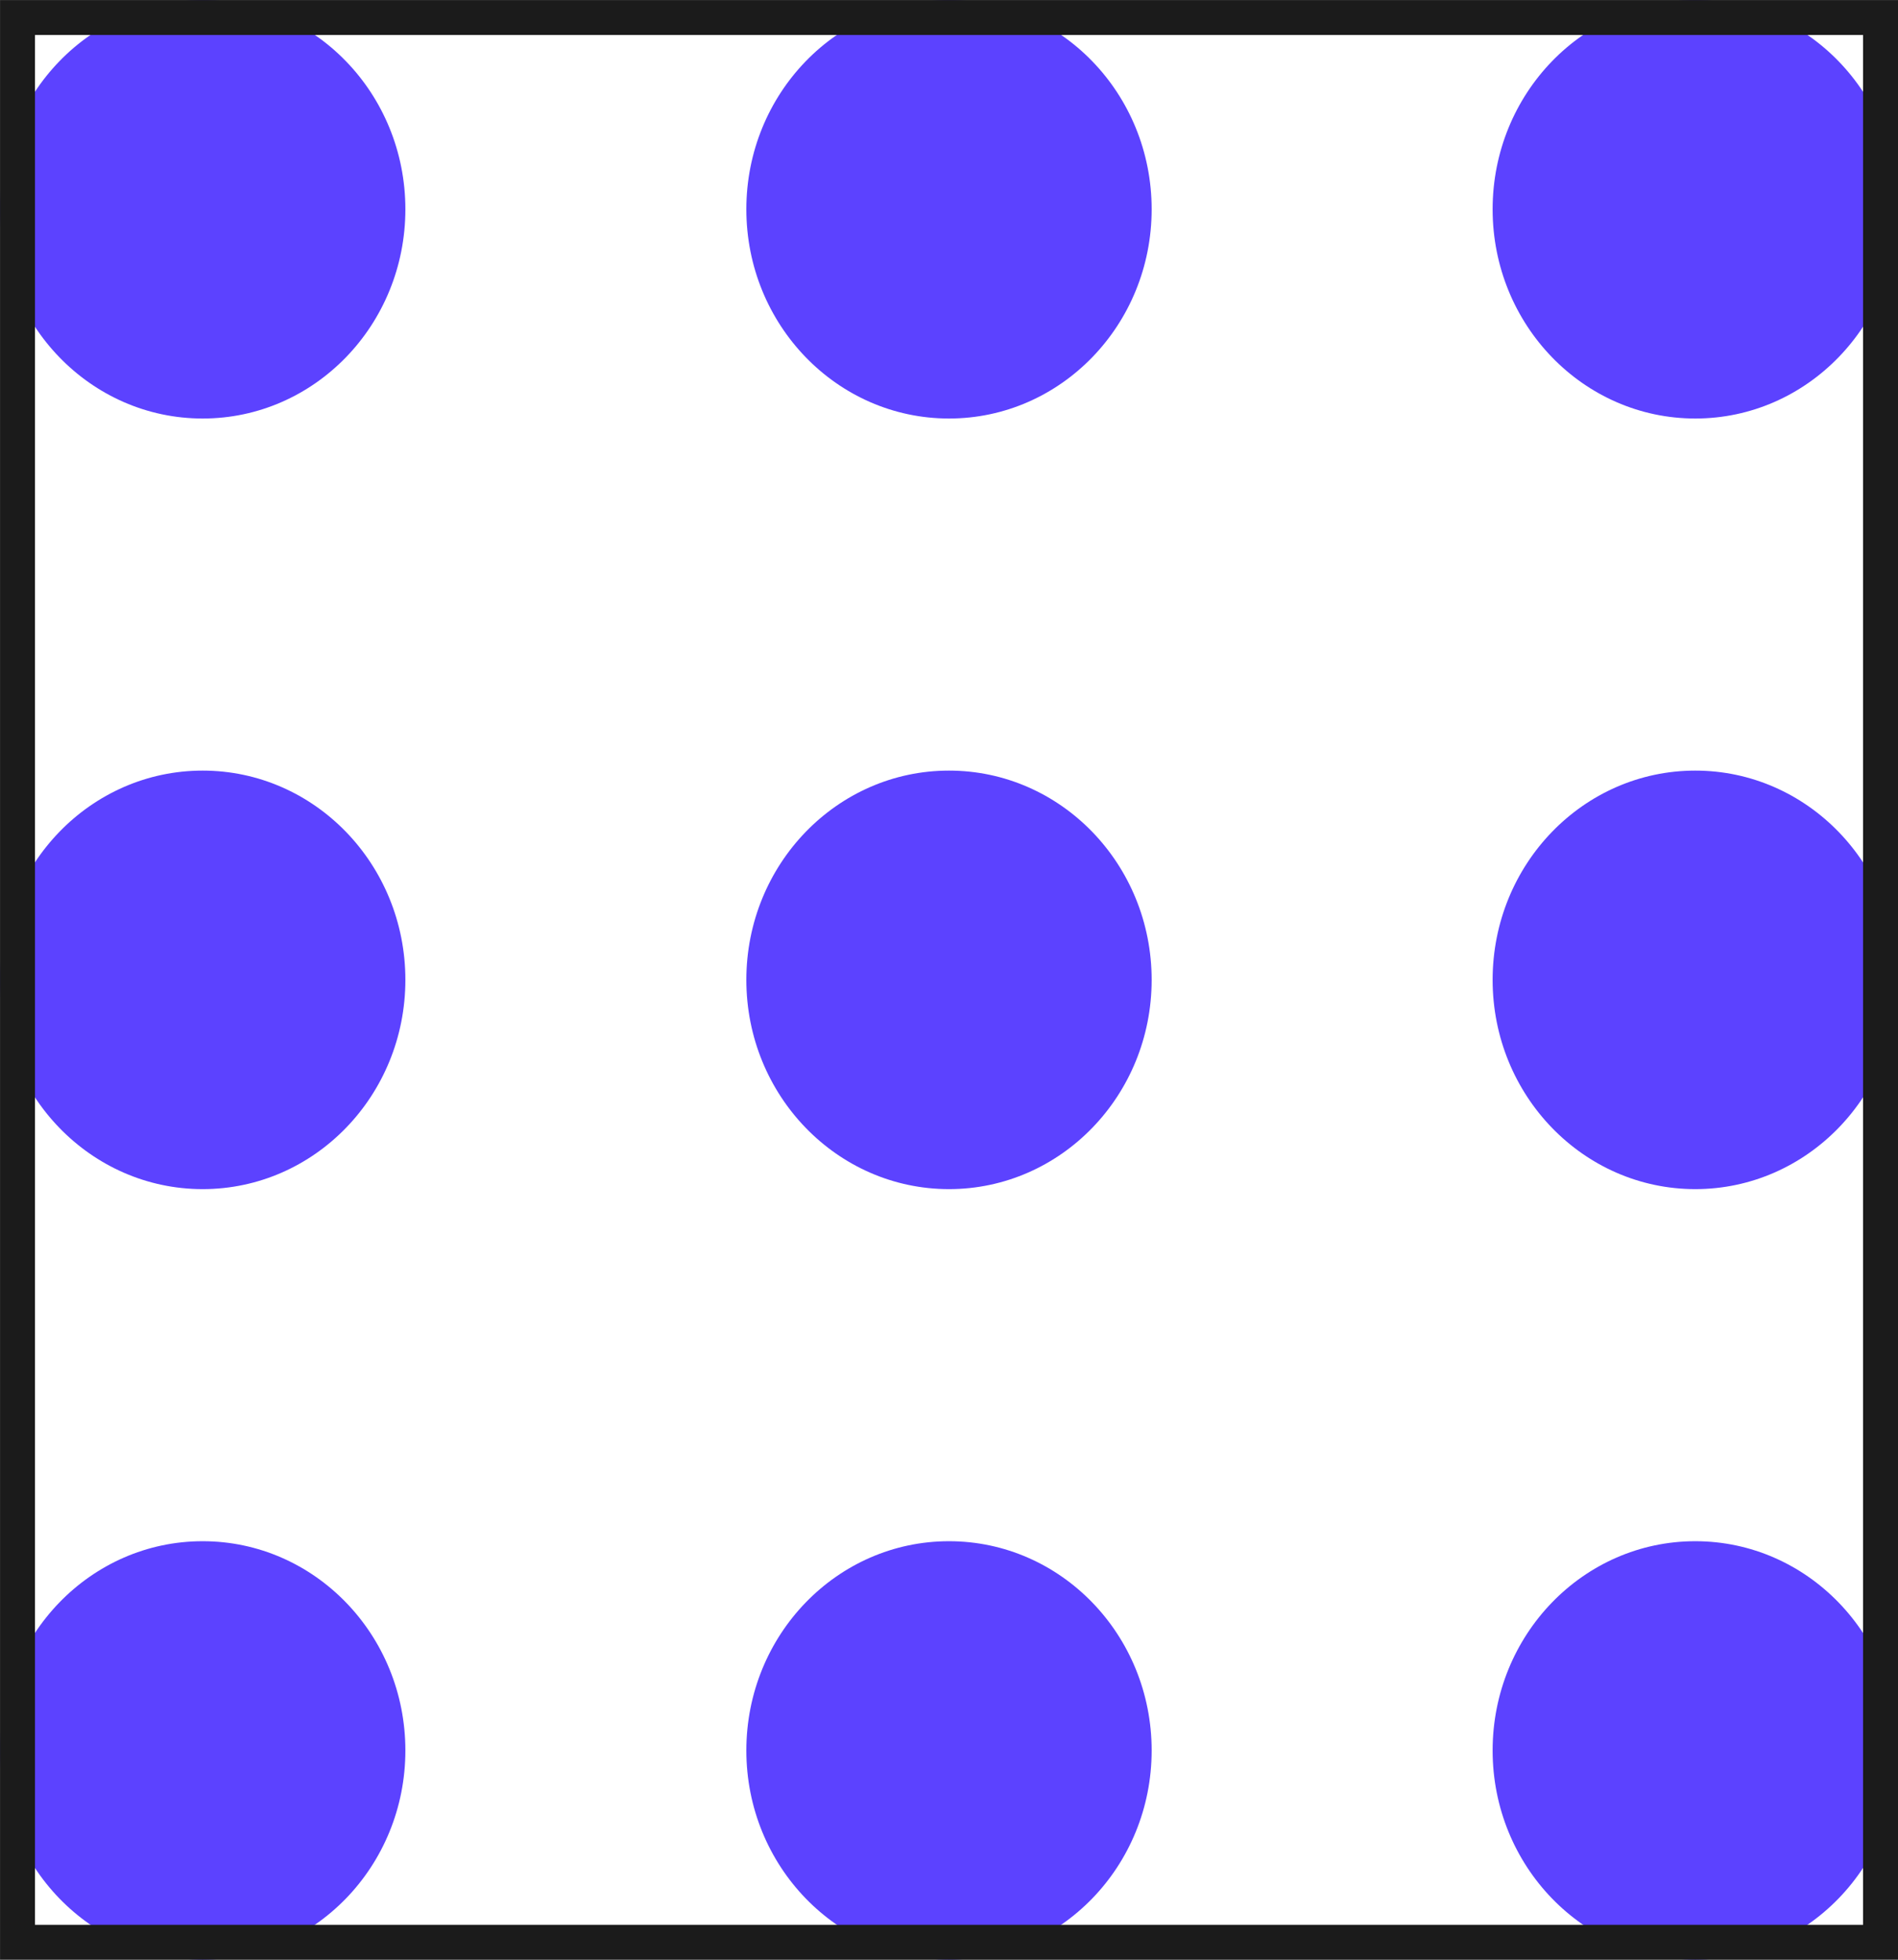
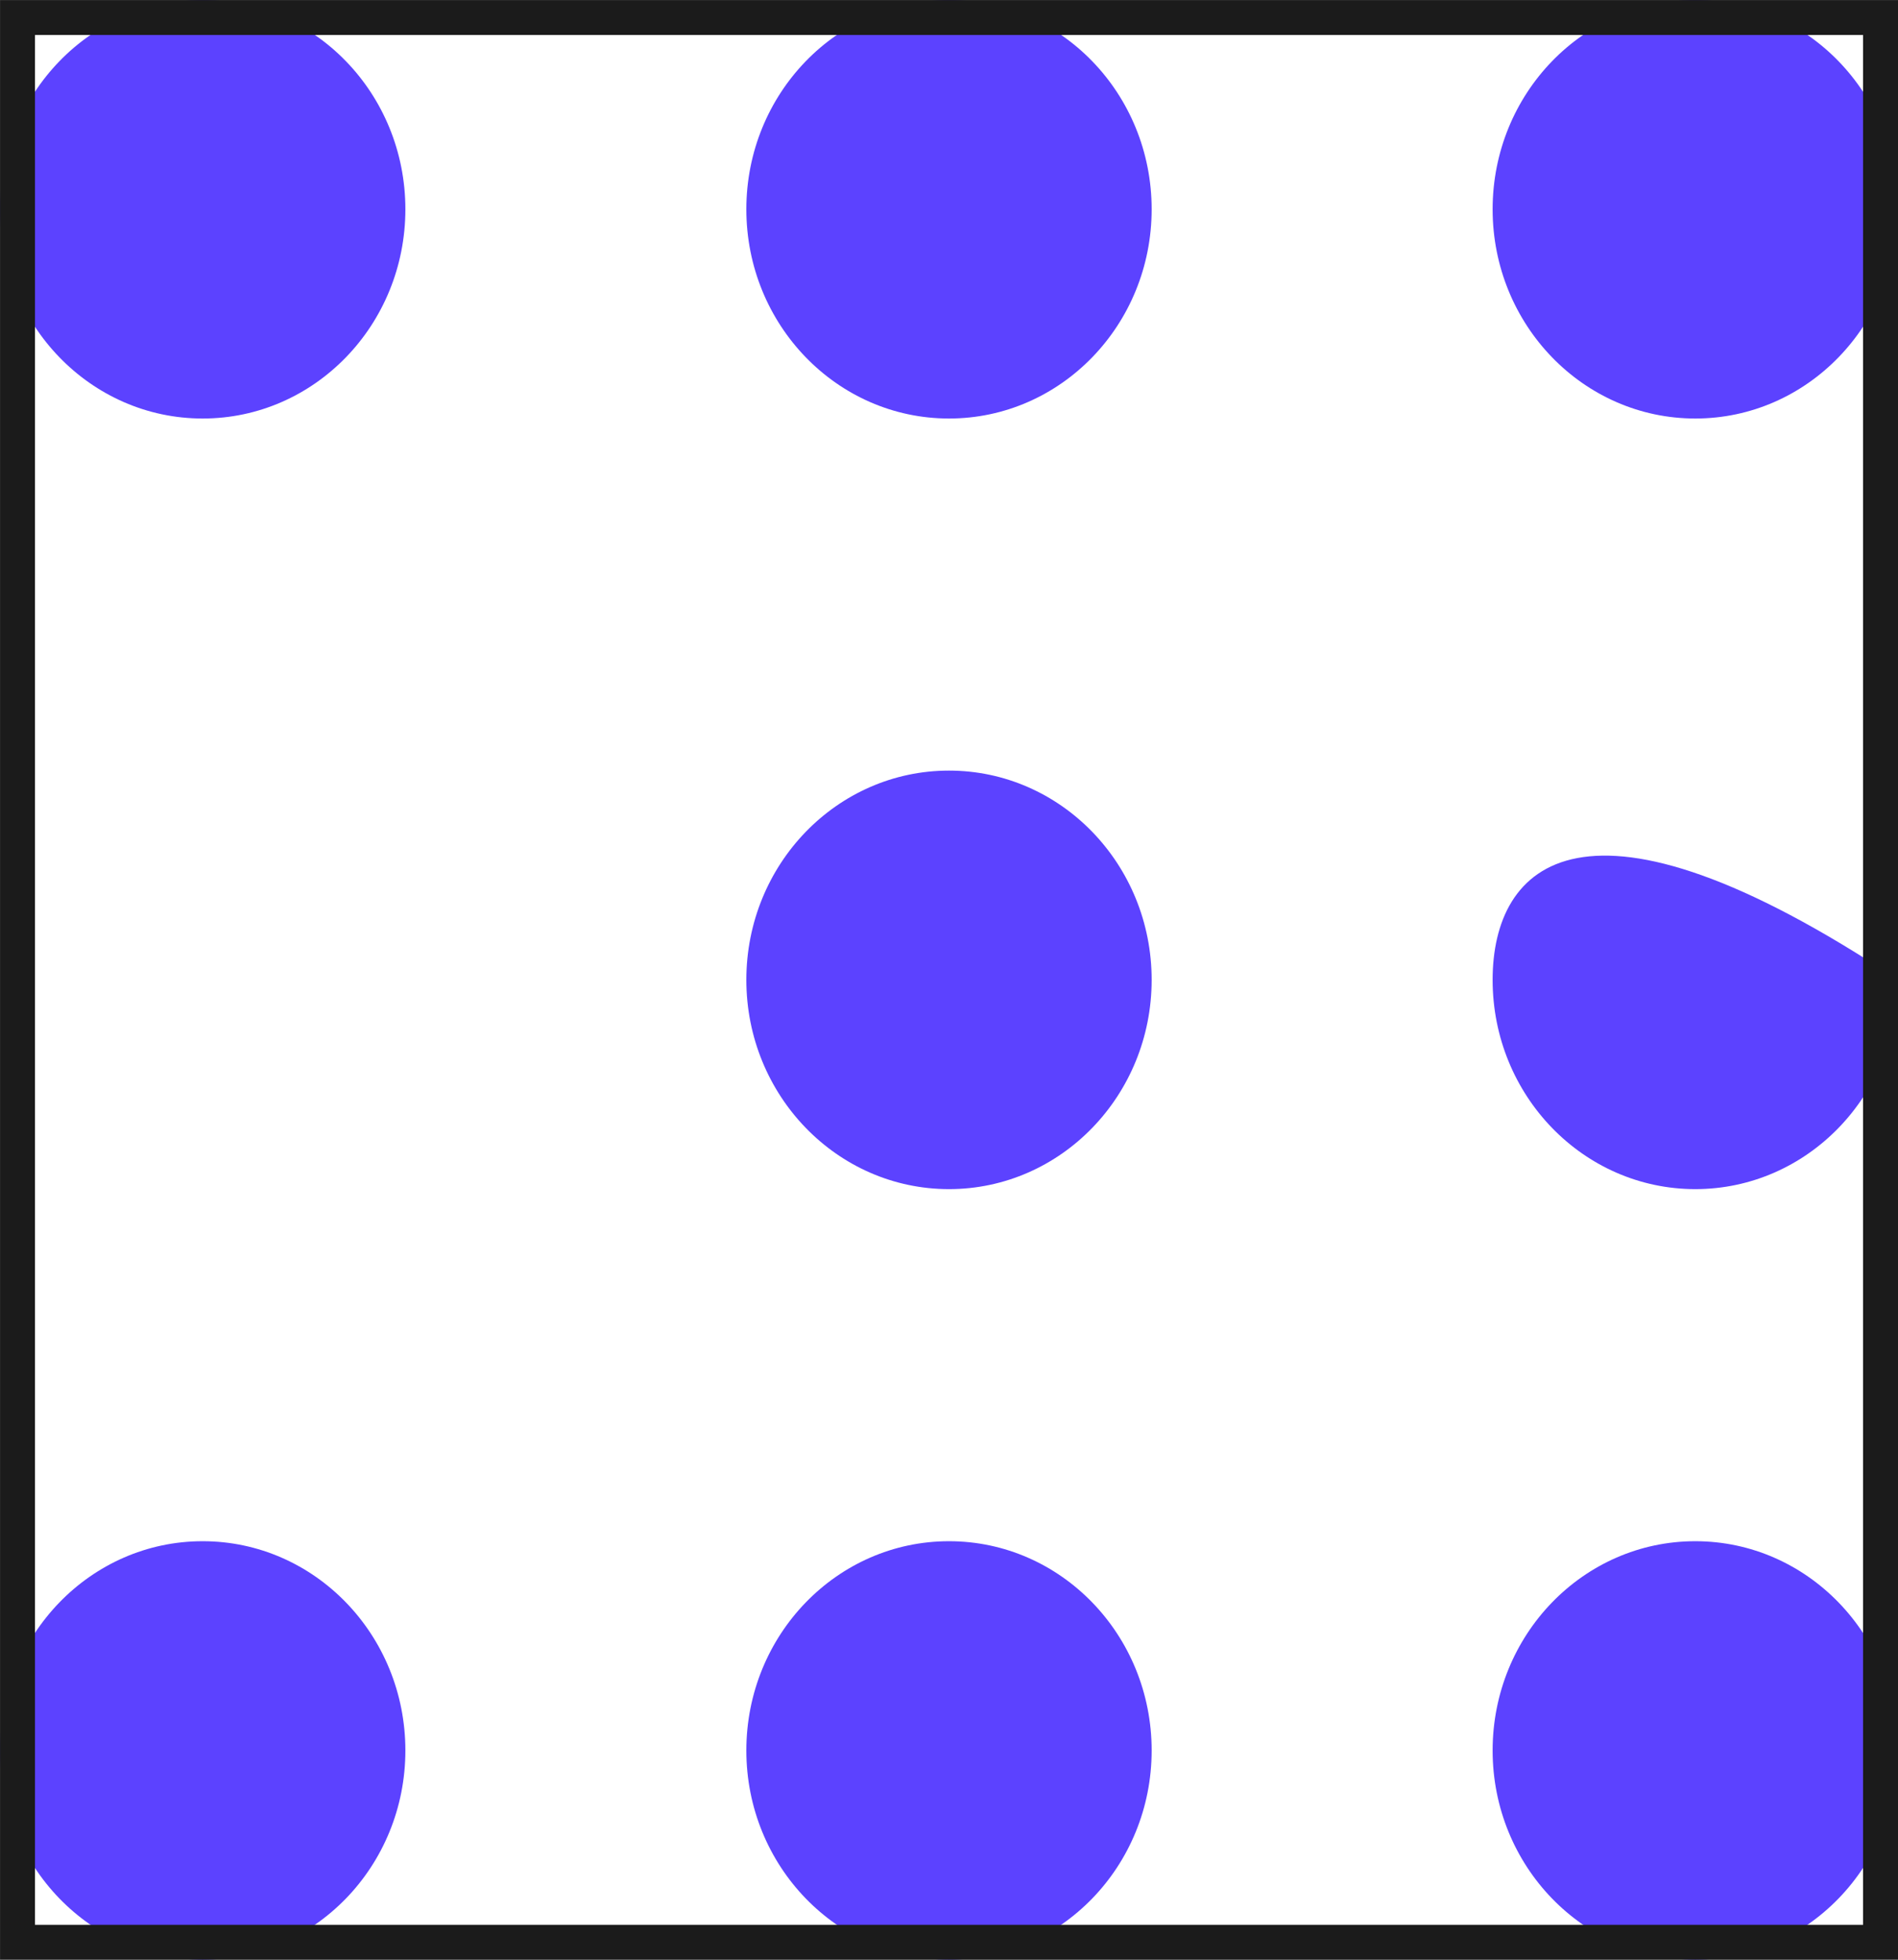
<svg xmlns="http://www.w3.org/2000/svg" width="31" height="32" viewBox="0 0 31 32" fill="none">
  <g clip-path="url(#clip0_2655_8405)">
    <path d="M15.5 19.417C17.328 19.417 18.81 17.887 18.81 16C18.81 14.113 17.328 12.583 15.5 12.583C13.672 12.583 12.19 14.113 12.19 16C12.19 17.887 13.672 19.417 15.5 19.417Z" fill="#5C42FF" />
    <path d="M3.31 6.834C5.139 6.834 6.621 5.304 6.621 3.417C6.621 1.53 5.139 0 3.31 0C1.482 0 0 1.53 0 3.417C0 5.304 1.482 6.834 3.31 6.834Z" fill="#5C42FF" />
    <path d="M15.5 6.834C17.328 6.834 18.81 5.304 18.81 3.417C18.81 1.53 17.328 0 15.5 0C13.672 0 12.19 1.53 12.19 3.417C12.19 5.304 13.672 6.834 15.5 6.834Z" fill="#5C42FF" />
    <path d="M27.689 6.834C29.517 6.834 31 5.304 31 3.417C31 1.53 29.517 0 27.689 0C25.861 0 24.379 1.53 24.379 3.417C24.379 5.304 25.861 6.834 27.689 6.834Z" fill="#5C42FF" />
-     <path d="M3.31 19.417C5.139 19.417 6.621 17.887 6.621 16C6.621 14.113 5.139 12.583 3.31 12.583C1.482 12.583 0 14.113 0 16C0 17.887 1.482 19.417 3.31 19.417Z" fill="#5C42FF" />
-     <path d="M27.689 19.417C29.517 19.417 31 17.887 31 16C31 14.113 29.517 12.583 27.689 12.583C25.861 12.583 24.379 14.113 24.379 16C24.379 17.887 25.861 19.417 27.689 19.417Z" fill="#5C42FF" />
+     <path d="M27.689 19.417C29.517 19.417 31 17.887 31 16C25.861 12.583 24.379 14.113 24.379 16C24.379 17.887 25.861 19.417 27.689 19.417Z" fill="#5C42FF" />
    <path d="M3.31 32C5.139 32 6.621 30.47 6.621 28.583C6.621 26.696 5.139 25.166 3.31 25.166C1.482 25.166 0 26.696 0 28.583C0 30.47 1.482 32 3.31 32Z" fill="#5C42FF" />
    <path d="M15.5 32C17.328 32 18.81 30.47 18.81 28.583C18.81 26.696 17.328 25.166 15.5 25.166C13.672 25.166 12.19 26.696 12.19 28.583C12.19 30.47 13.672 32 15.5 32Z" fill="#5C42FF" />
    <path d="M27.689 32C29.517 32 31 30.47 31 28.583C31 26.696 29.517 25.166 27.689 25.166C25.861 25.166 24.379 26.696 24.379 28.583C24.379 30.47 25.861 32 27.689 32Z" fill="#5C42FF" />
  </g>
  <rect x="0.286" y="0.286" width="30.429" height="31.429" stroke="#1B1B1B" stroke-width="0.571" />
  <defs>
    <clipPath id="clip0_2655_8405">
      <rect width="31" height="32" fill="white" />
    </clipPath>
  </defs>
</svg>